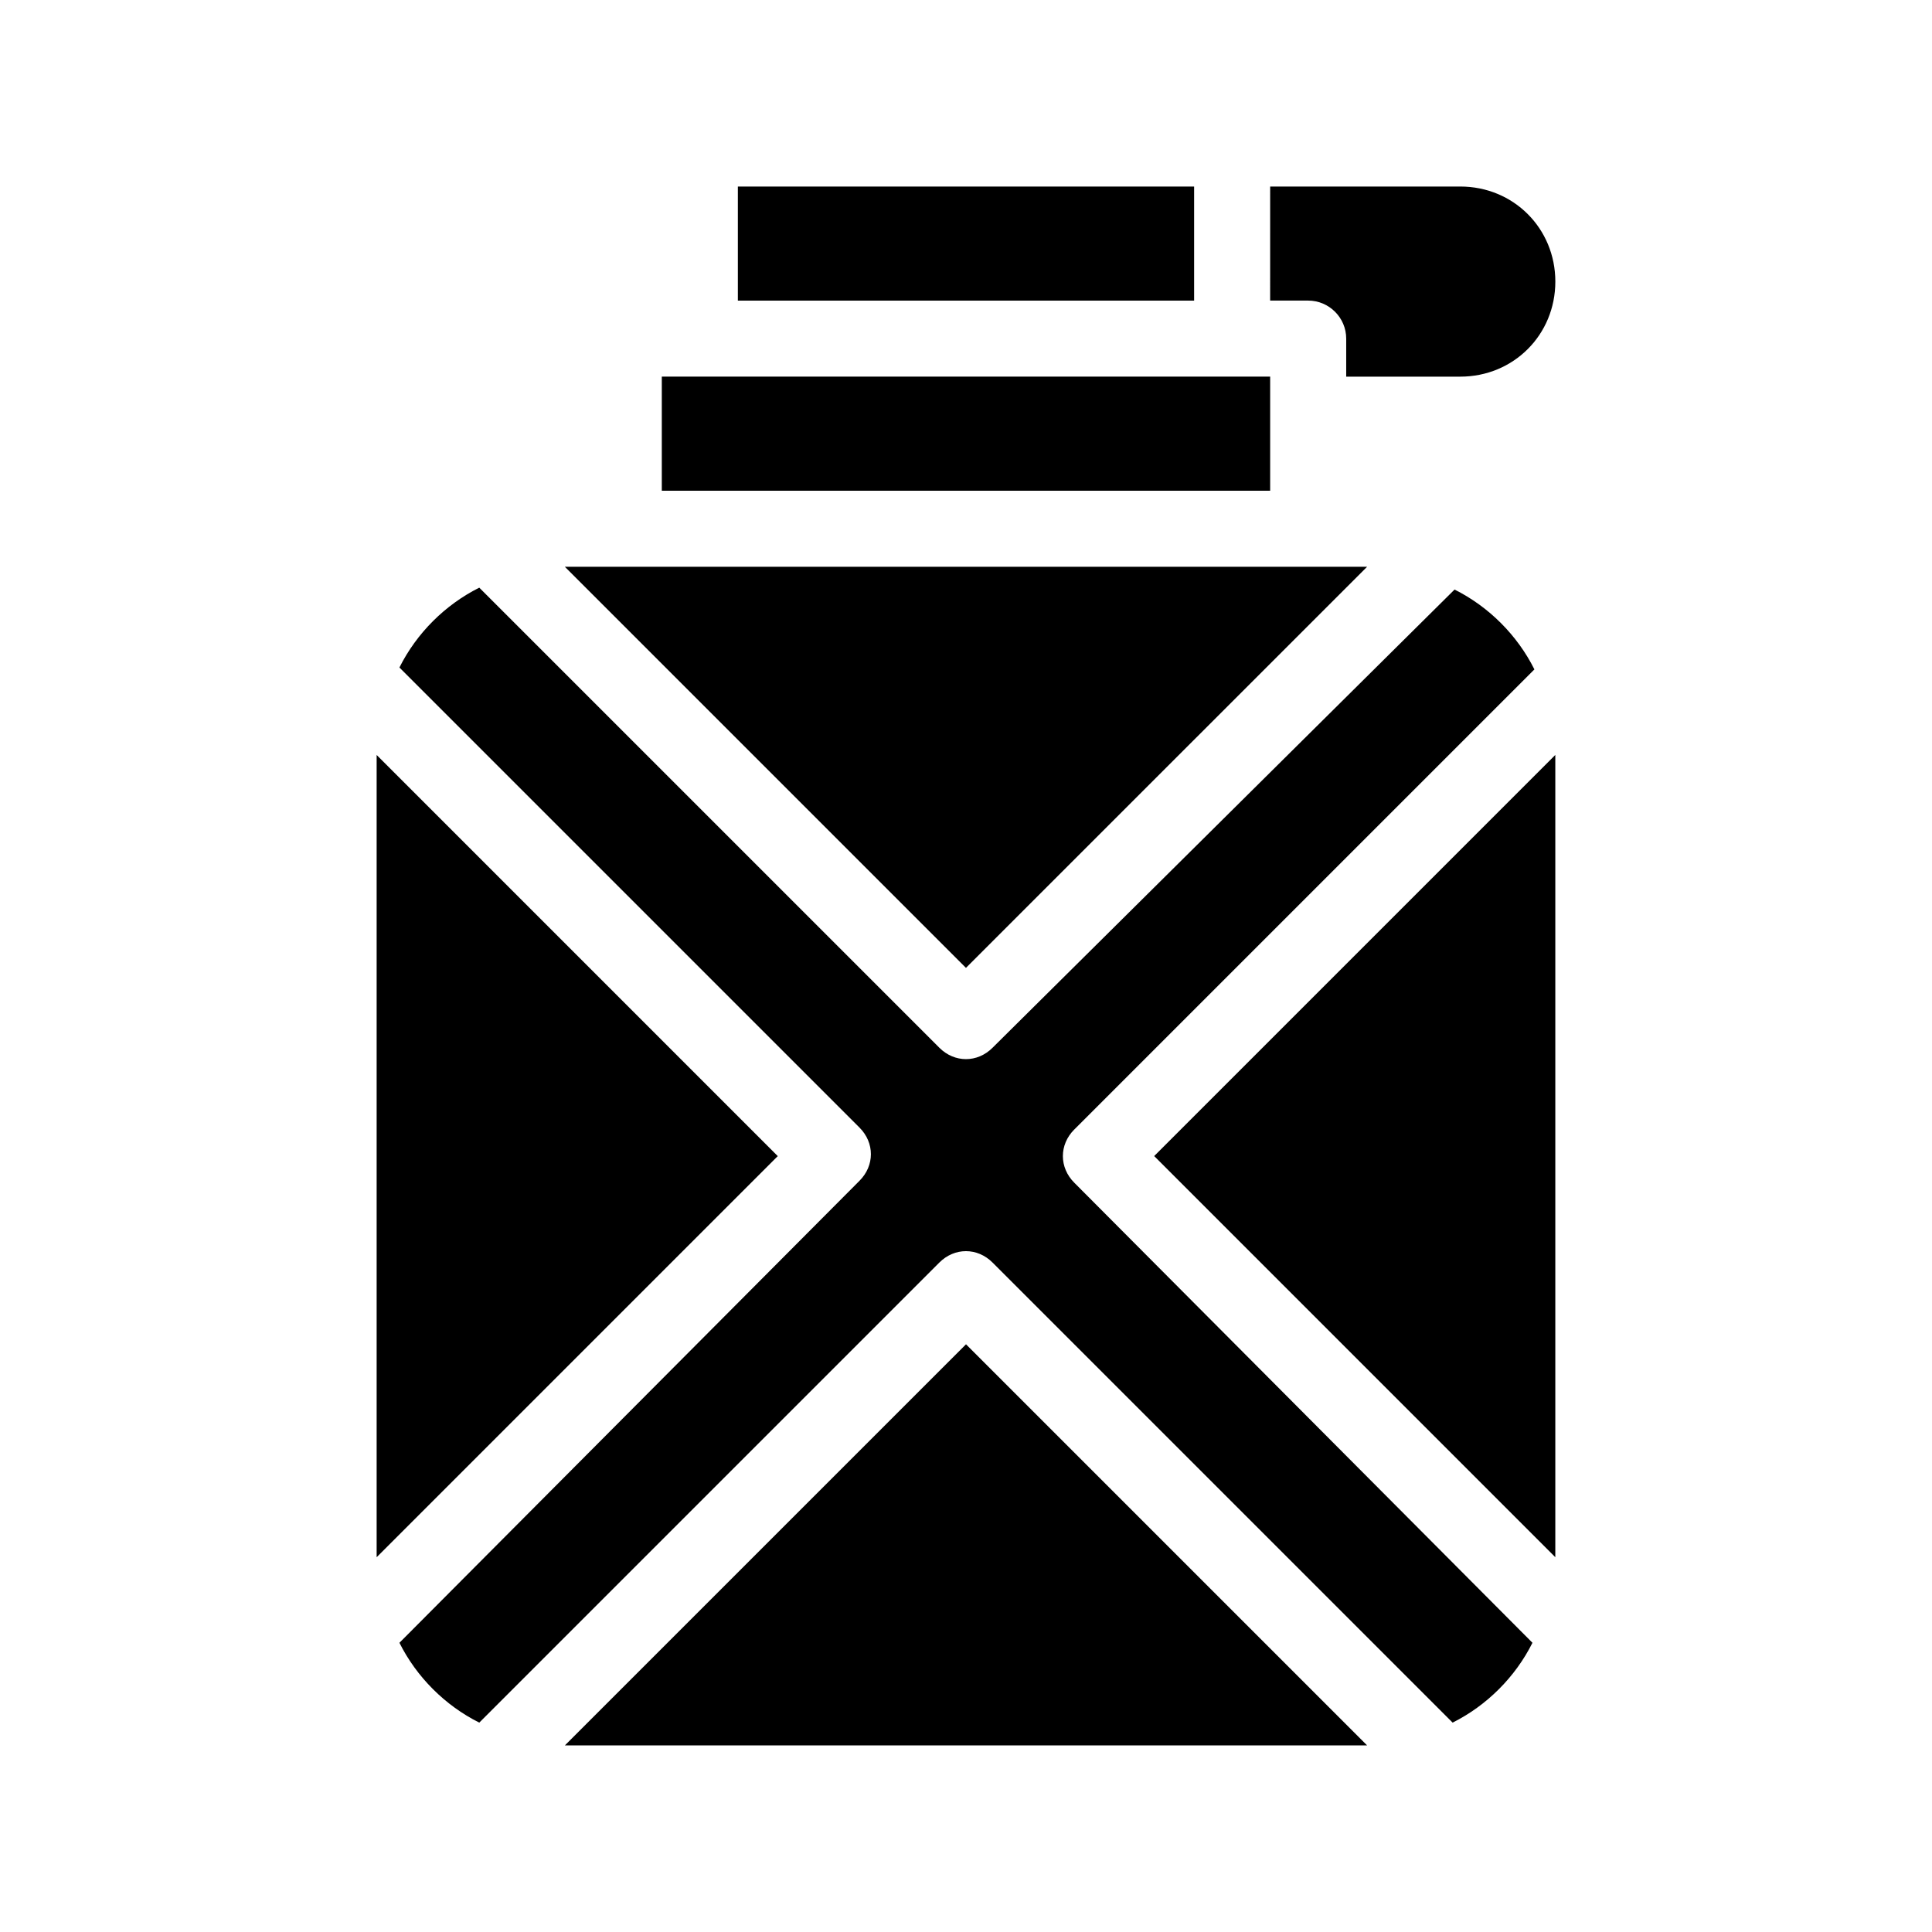
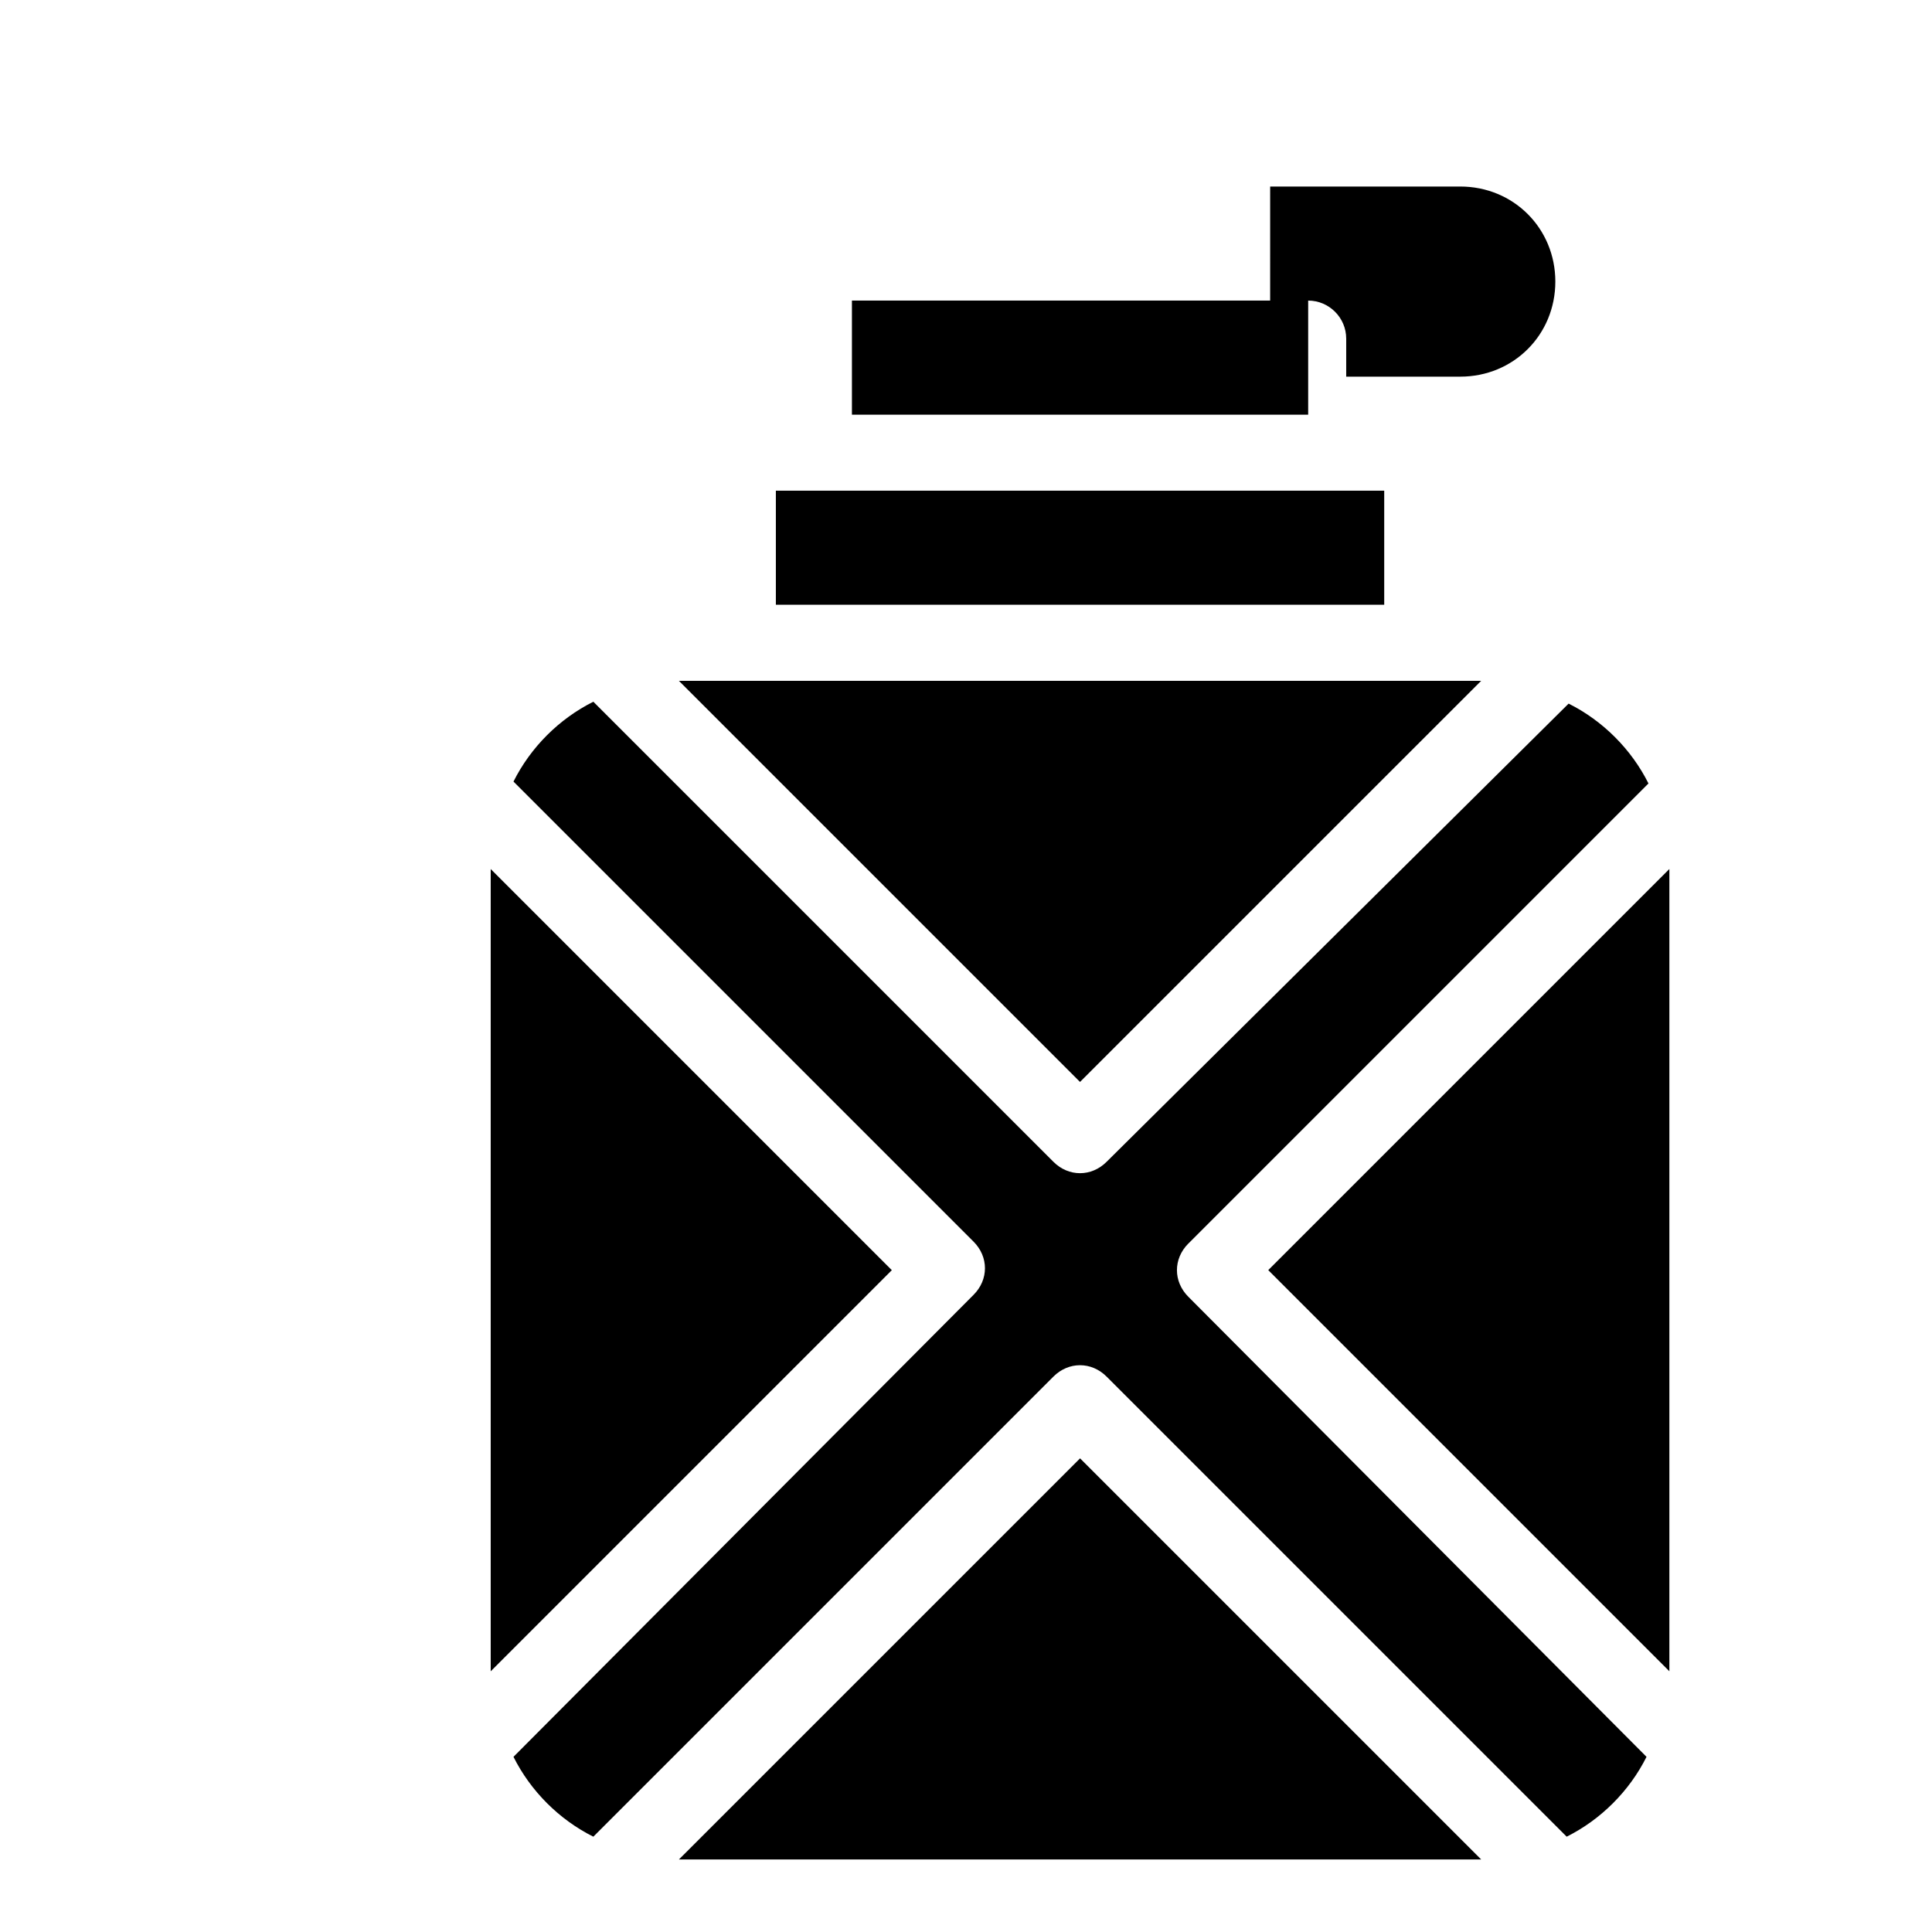
<svg xmlns="http://www.w3.org/2000/svg" fill="#000000" width="800px" height="800px" version="1.1" viewBox="144 144 512 512">
-   <path d="m490.68 223.66h-10.078l0.004-30.227h50.383c14.105 0 25.191 11.082 25.191 25.191 0 14.105-11.082 25.191-25.191 25.191h-30.23v-10.078c0-5.543-4.535-10.078-10.078-10.078zm-30.227-30.227h-120.91v30.23h120.91zm20.152 50.379h-161.22v30.23h161.22zm-236.79 100.26v212.61l106.3-106.3zm49.879 262.48h212.61l-106.3-106.3zm262.48-49.875v-212.61l-106.3 106.3zm-127.46-113.36 121.92-121.92c-4.535-9.07-12.09-16.625-21.16-21.16l-122.43 121.42c-2.016 2.016-4.535 3.023-7.055 3.023-2.519 0-5.039-1.008-7.055-3.023l-121.92-121.92c-9.07 4.535-16.625 12.09-21.16 21.16l121.92 121.92c4.031 4.031 4.031 10.078 0 14.105l-121.92 122.43c4.535 9.07 12.09 16.625 21.16 21.16l121.92-121.92c4.031-4.031 10.078-4.031 14.105 0l121.92 121.92c9.07-4.535 16.625-12.09 21.16-21.16l-121.42-121.92c-4.031-4.031-4.031-10.078 0-14.109zm77.586-149.12h-212.61l106.3 106.3z" />
+   <path d="m490.68 223.66h-10.078l0.004-30.227h50.383c14.105 0 25.191 11.082 25.191 25.191 0 14.105-11.082 25.191-25.191 25.191h-30.23v-10.078c0-5.543-4.535-10.078-10.078-10.078zh-120.91v30.23h120.91zm20.152 50.379h-161.22v30.23h161.22zm-236.79 100.26v212.61l106.3-106.3zm49.879 262.48h212.61l-106.3-106.3zm262.48-49.875v-212.61l-106.3 106.3zm-127.46-113.36 121.92-121.92c-4.535-9.07-12.09-16.625-21.16-21.16l-122.43 121.42c-2.016 2.016-4.535 3.023-7.055 3.023-2.519 0-5.039-1.008-7.055-3.023l-121.92-121.92c-9.07 4.535-16.625 12.09-21.16 21.16l121.92 121.92c4.031 4.031 4.031 10.078 0 14.105l-121.92 122.43c4.535 9.07 12.09 16.625 21.16 21.16l121.92-121.92c4.031-4.031 10.078-4.031 14.105 0l121.92 121.92c9.07-4.535 16.625-12.09 21.16-21.16l-121.42-121.92c-4.031-4.031-4.031-10.078 0-14.109zm77.586-149.12h-212.61l106.3 106.3z" />
</svg>